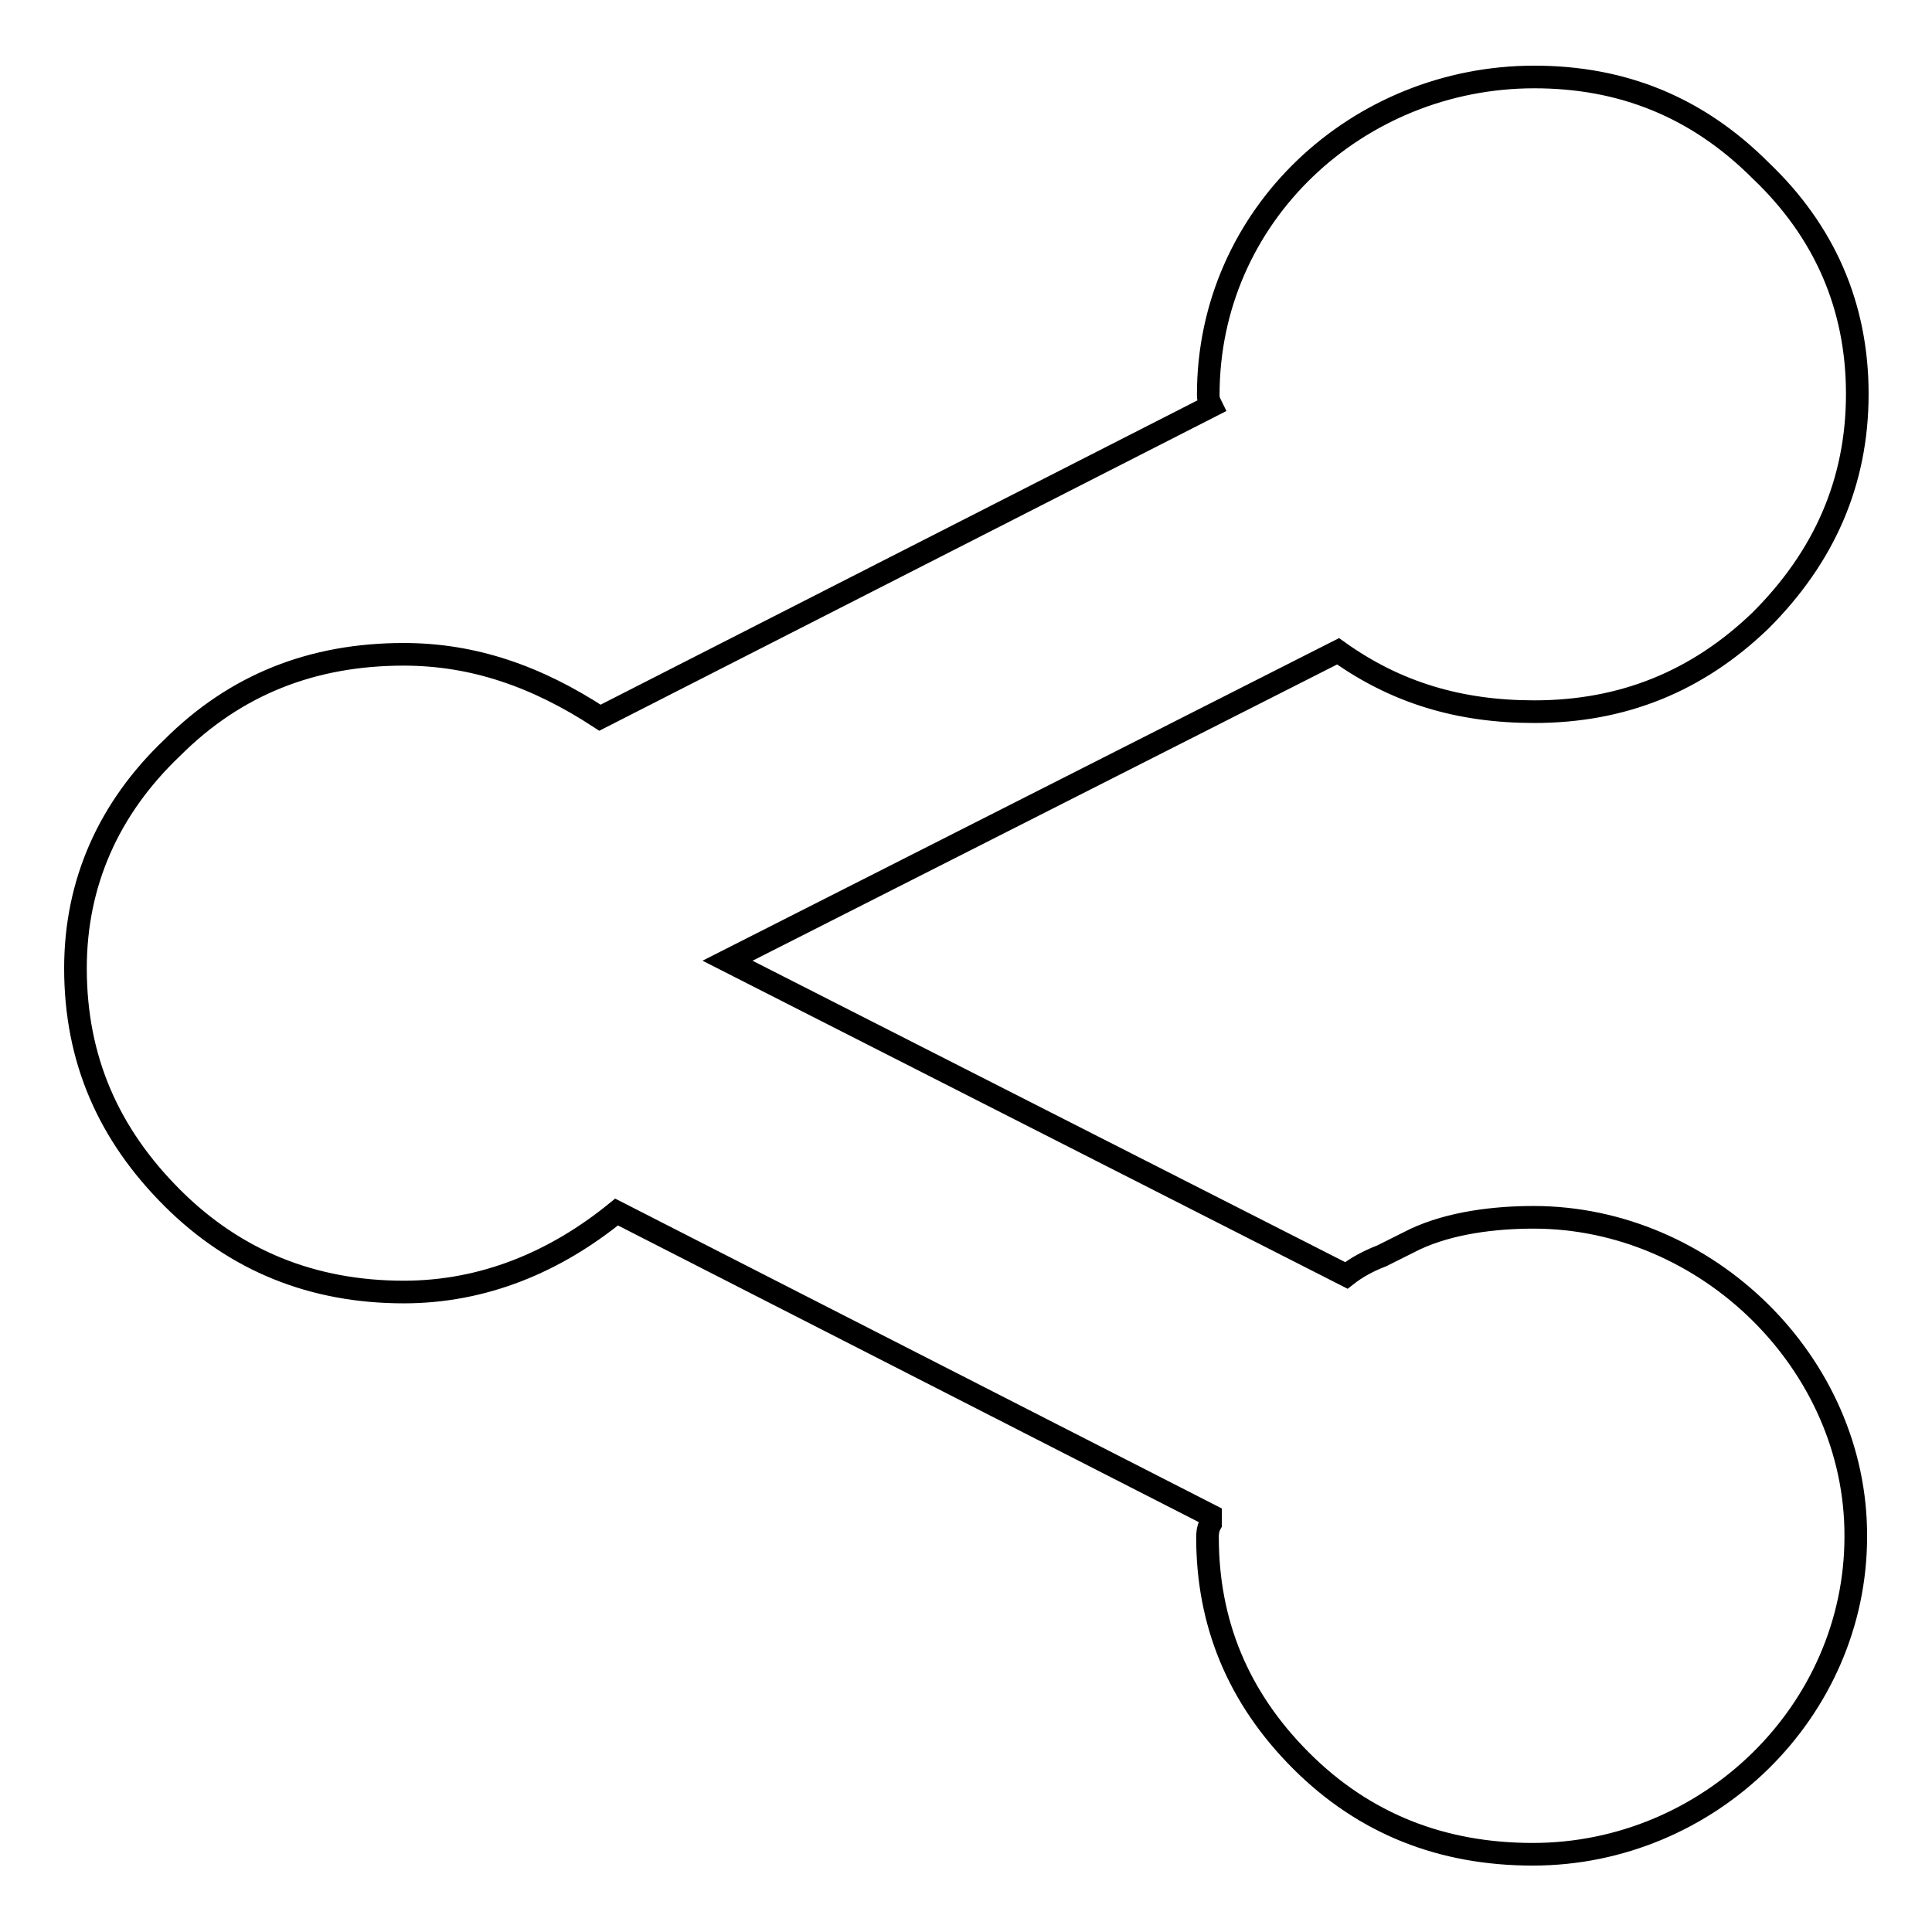
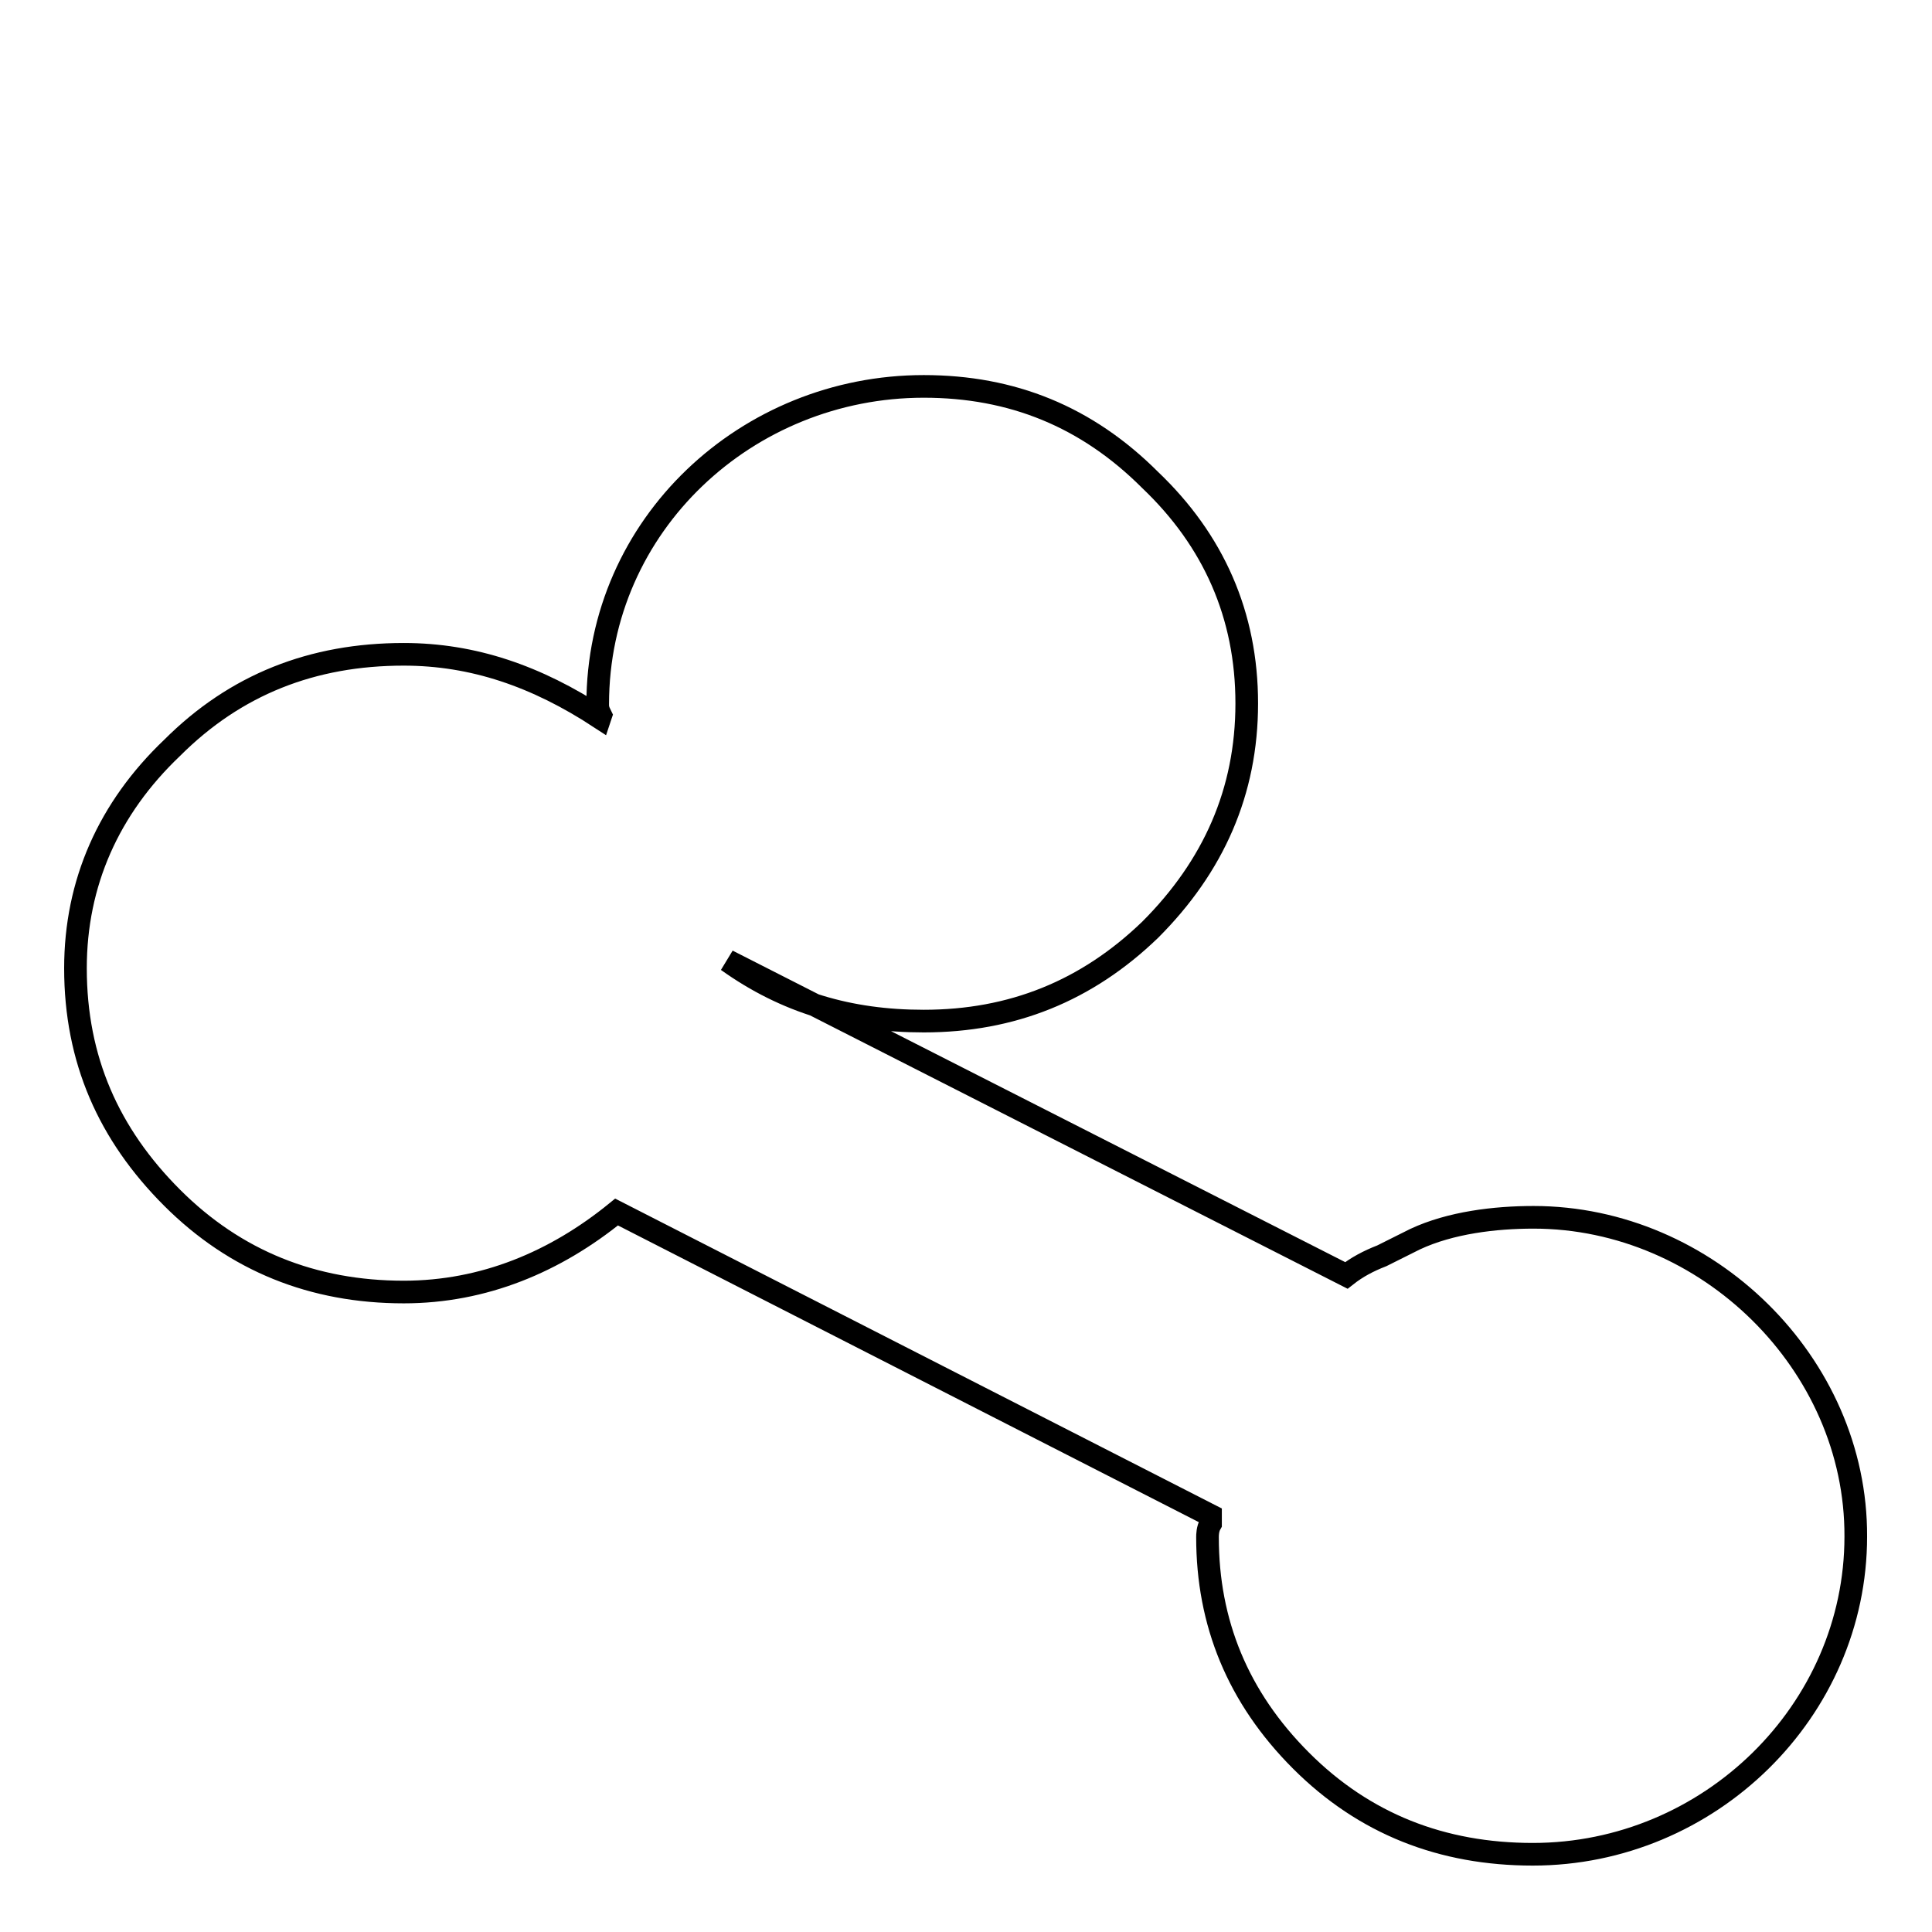
<svg xmlns="http://www.w3.org/2000/svg" version="1.1" x="0px" y="0px" viewBox="0 0 256 256" enable-background="new 0 0 256 256" xml:space="preserve">
  <g>
    <g>
-       <path stroke-width="3" fill-opacity="0" stroke="#000000" d="M203.2,161.3c-5.1,0-11,0.7-15.7,2.9l-4.4,2.2c-1.8,0.7-3.3,1.5-4.7,2.6l-82-41.7l80.9-41c7.7,5.5,16.1,8,26,8c11.7,0,21.6-4,30-12.1c8.4-8.4,12.8-18.3,12.8-30c0-11.7-4.4-21.6-12.8-29.6c-8.4-8.4-18.3-12.4-30-12.4c-23.4,0-43.2,18.3-43.2,42.1c0,0.4,0,0.7,0.4,1.5L79.5,95.1c-8.4-5.5-16.8-8.4-26-8.4c-12.1,0-22.3,4-30.7,12.4c-8.4,8-12.8,17.9-12.8,29.2c0,12.1,4.4,22,12.8,30.4c8.4,8.4,18.7,12.5,30.7,12.5c10.6,0,20.1-4,28.2-10.6l78.7,40.2v1.1c-0.4,0.7-0.4,1.5-0.4,1.8c0,11.3,4,21.2,12.4,29.6c8.4,8.4,18.7,12.4,30.7,12.4c23.4,0,42.8-19,42.8-42.1C246,180.7,226.2,161.3,203.2,161.3z" />
+       <path stroke-width="3" fill-opacity="0" stroke="#000000" d="M203.2,161.3c-5.1,0-11,0.7-15.7,2.9l-4.4,2.2c-1.8,0.7-3.3,1.5-4.7,2.6l-82-41.7c7.7,5.5,16.1,8,26,8c11.7,0,21.6-4,30-12.1c8.4-8.4,12.8-18.3,12.8-30c0-11.7-4.4-21.6-12.8-29.6c-8.4-8.4-18.3-12.4-30-12.4c-23.4,0-43.2,18.3-43.2,42.1c0,0.4,0,0.7,0.4,1.5L79.5,95.1c-8.4-5.5-16.8-8.4-26-8.4c-12.1,0-22.3,4-30.7,12.4c-8.4,8-12.8,17.9-12.8,29.2c0,12.1,4.4,22,12.8,30.4c8.4,8.4,18.7,12.5,30.7,12.5c10.6,0,20.1-4,28.2-10.6l78.7,40.2v1.1c-0.4,0.7-0.4,1.5-0.4,1.8c0,11.3,4,21.2,12.4,29.6c8.4,8.4,18.7,12.4,30.7,12.4c23.4,0,42.8-19,42.8-42.1C246,180.7,226.2,161.3,203.2,161.3z" />
    </g>
  </g>
</svg>